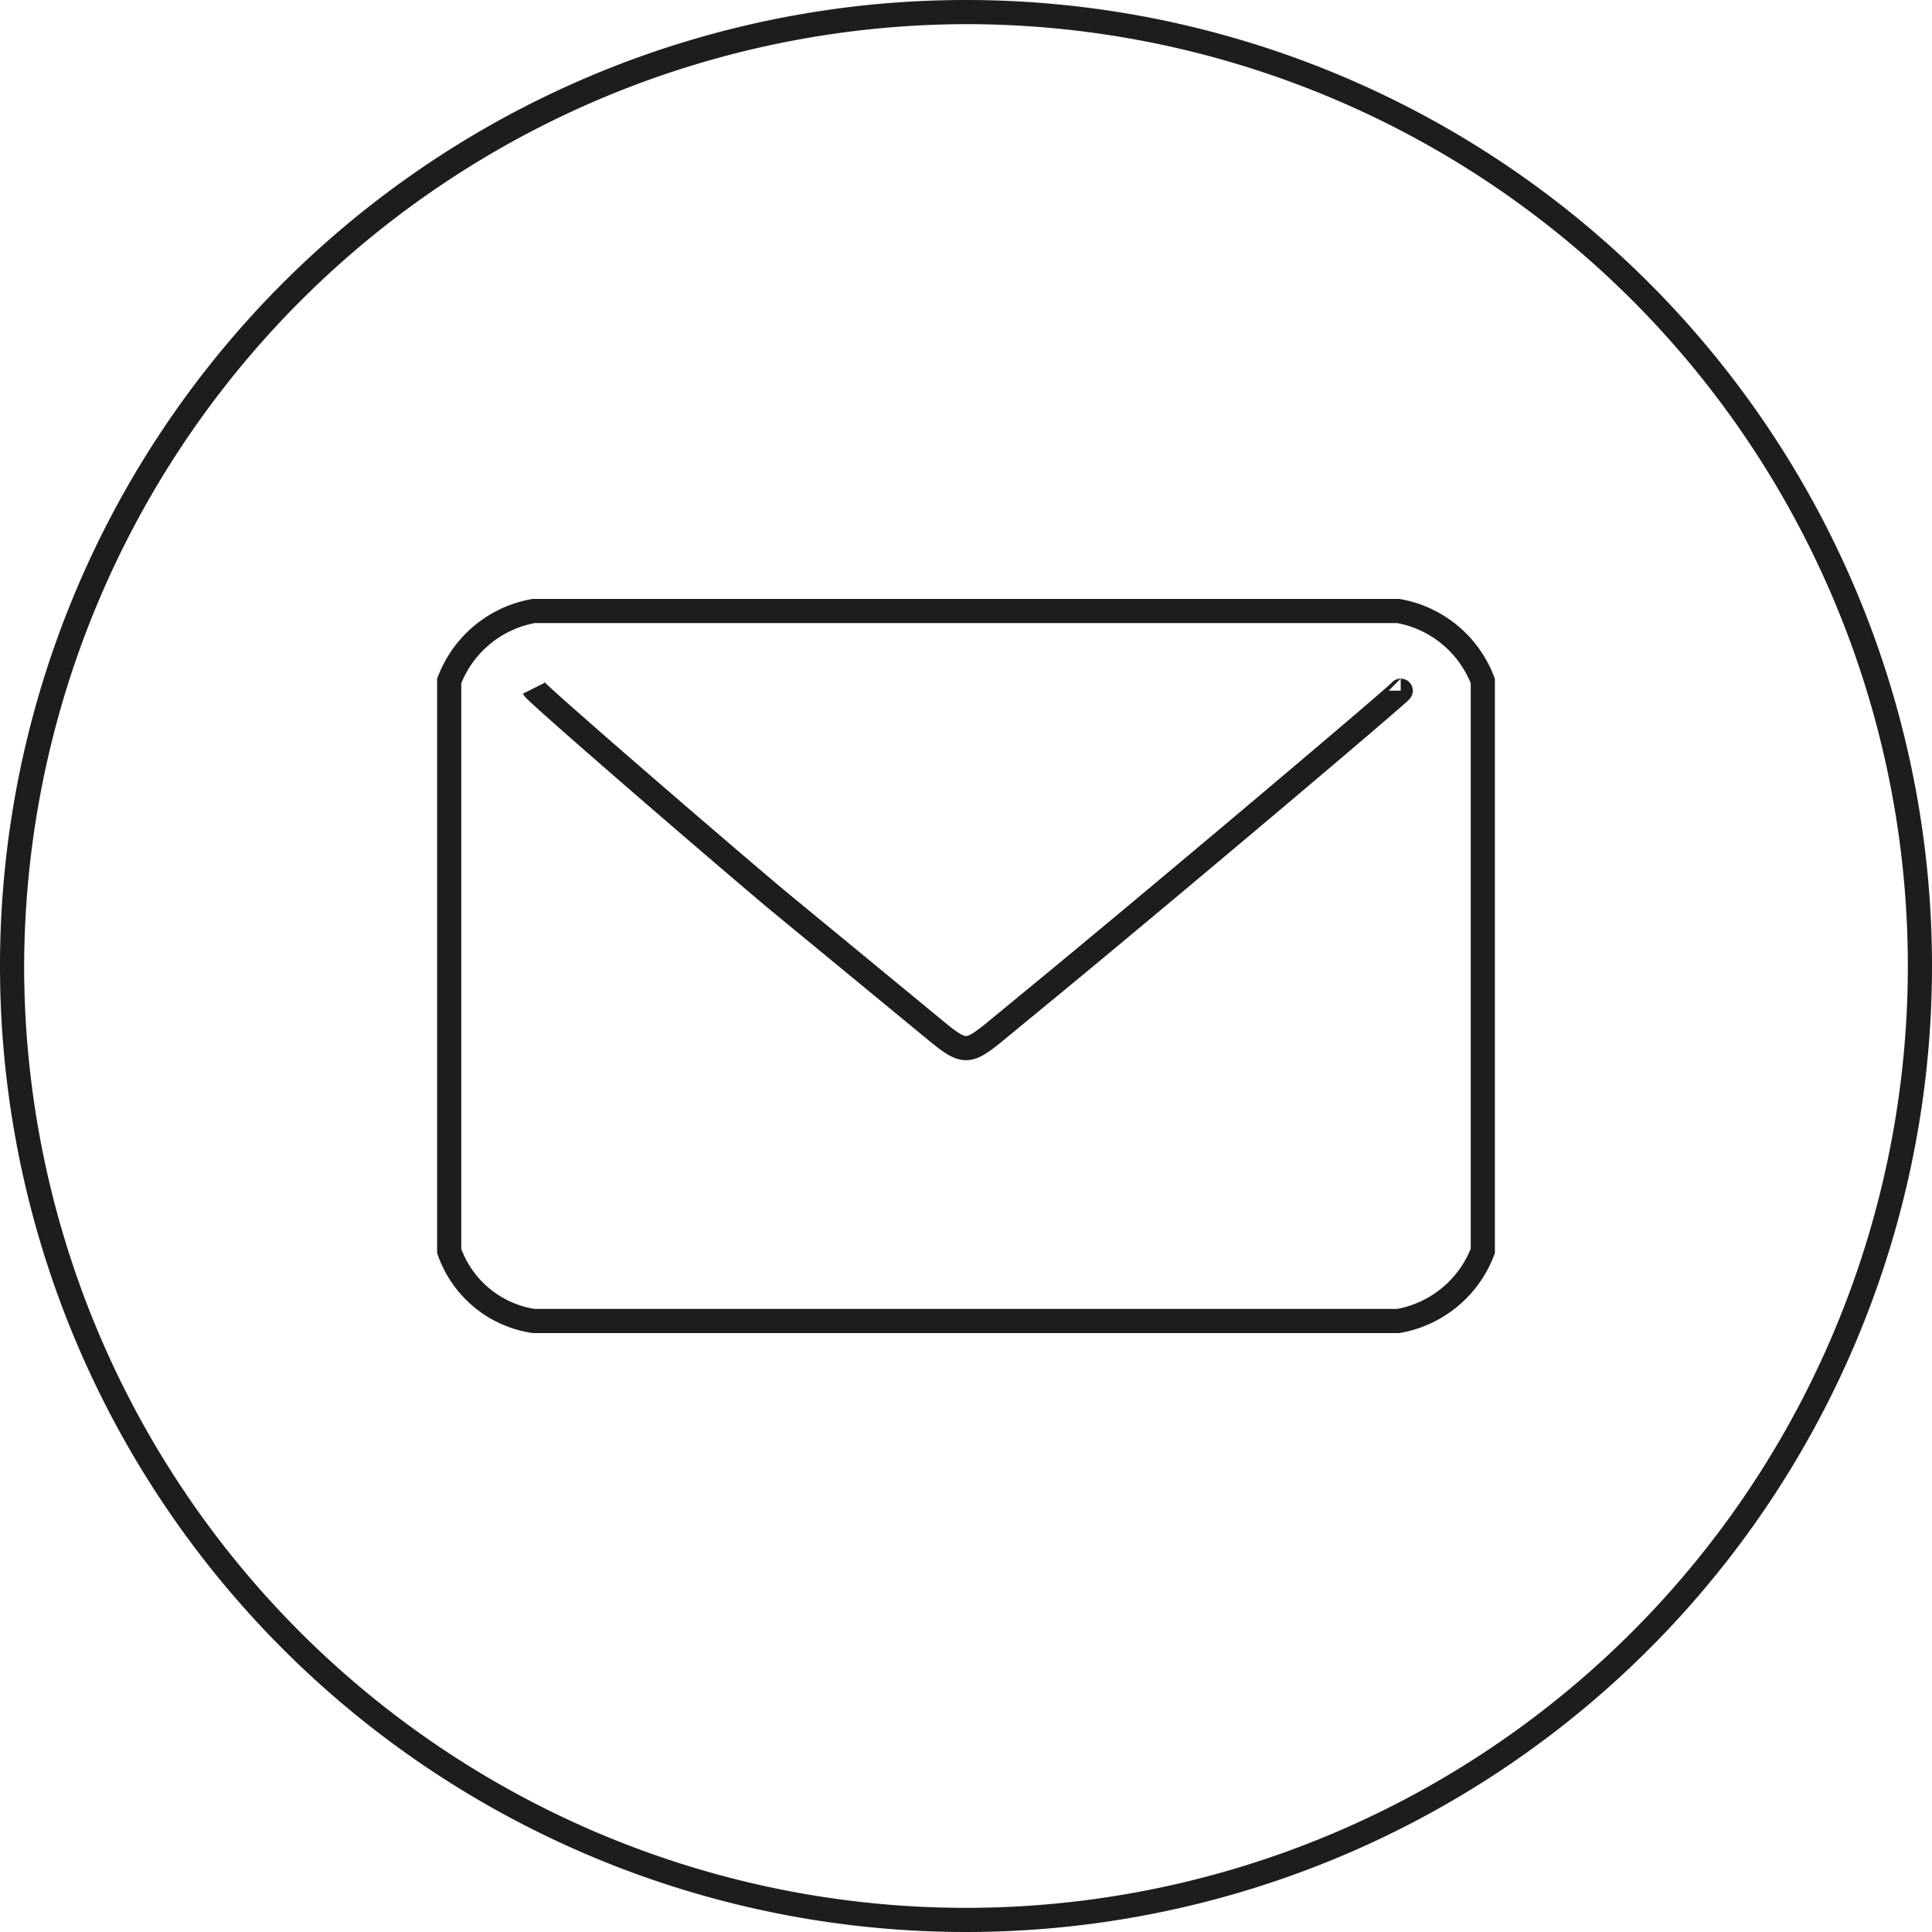
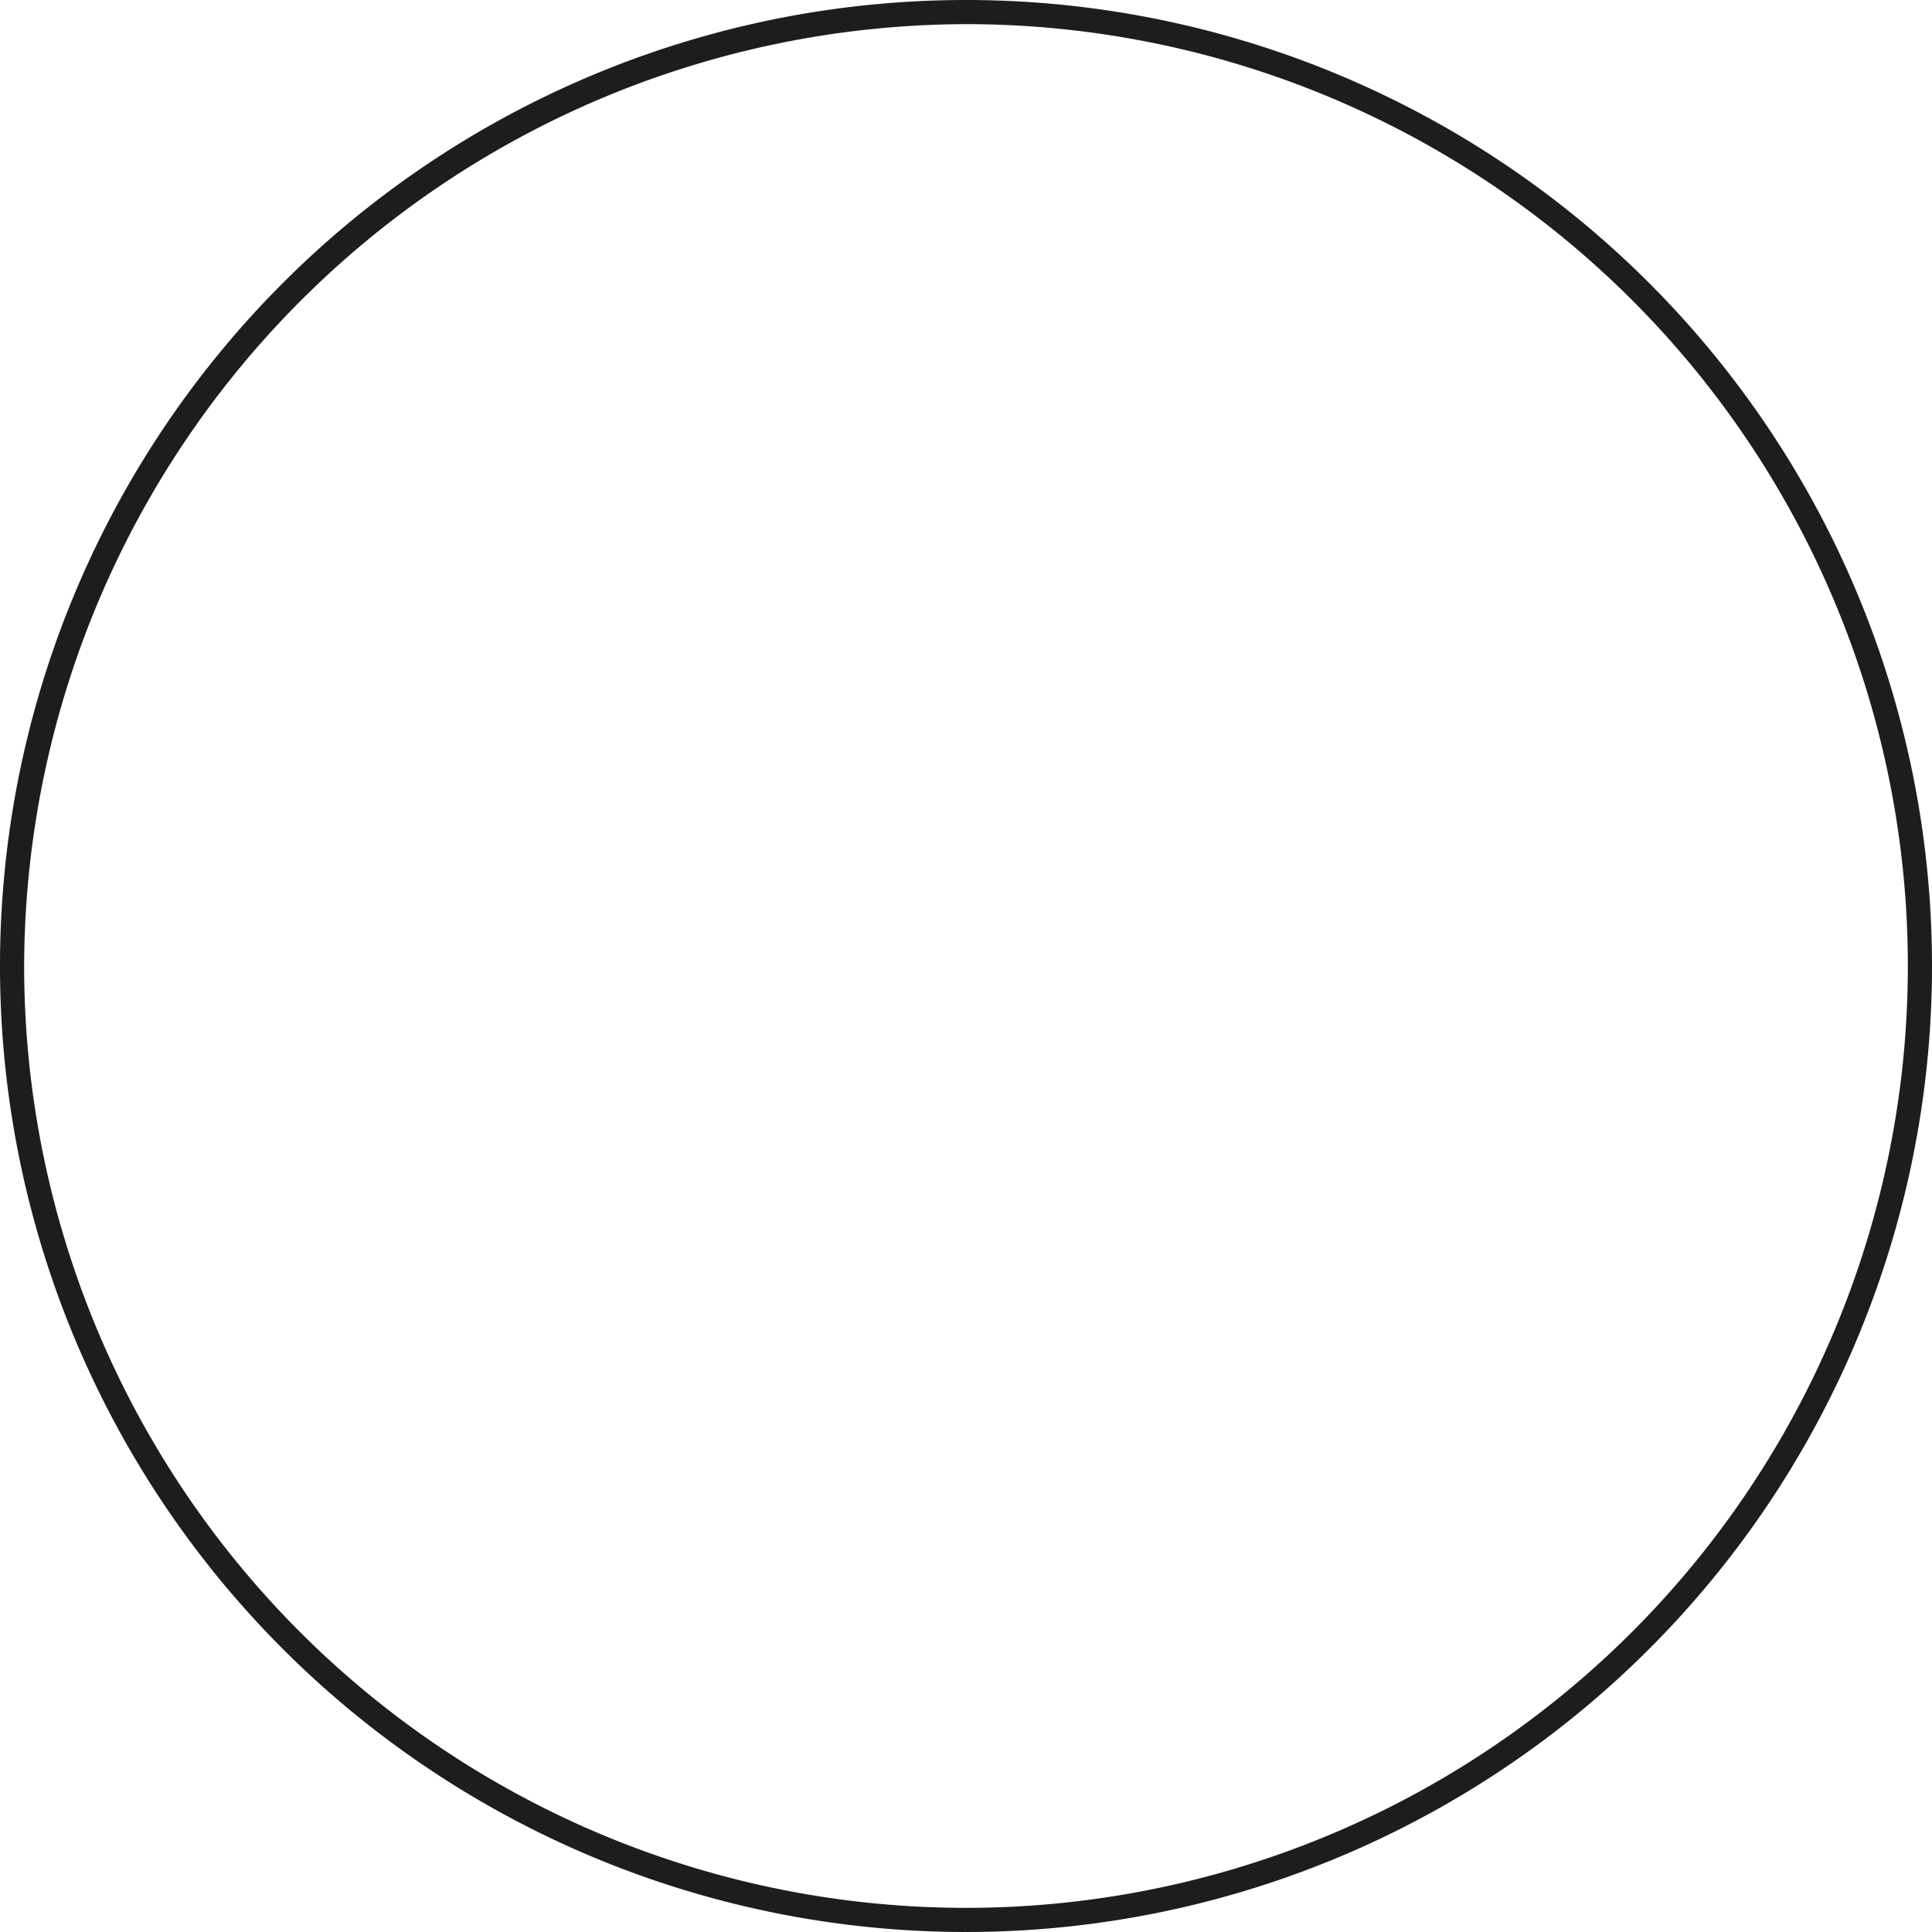
<svg xmlns="http://www.w3.org/2000/svg" id="Layer_1" data-name="Layer 1" width="28.2mm" height="28.2mm" viewBox="0 0 80 80">
  <defs>
    <style>
      .cls-1 {
        fill: #1d1d1b;
      }

      .cls-2 {
        fill: none;
        stroke: #1d1d1b;
        stroke-miterlimit: 10;
      }
    </style>
  </defs>
  <title>email</title>
  <path class="cls-1" d="M40,1A39,39,0,1,1,1,40,39.1,39.1,0,0,1,40,1m0-1A40,40,0,1,0,80,40,40,40,0,0,0,40,0Z" transform="translate(0 0)" />
  <g id="_7P79f7" data-name="7P79f7">
-     <path class="cls-2" d="M61.4,28.2V51.8a4.6,4.6,0,0,1-3.5,2.9H22.1a4.4,4.4,0,0,1-3.5-2.9V28.2a4.6,4.6,0,0,1,3.5-2.9H57.9A4.6,4.6,0,0,1,61.4,28.2Zm-39.3.3c.1.2,6.8,6,10,8.7l6.8,5.6c1,.8,1.2.8,2.2,0l1.7-1.4c5-4.1,15.3-12.8,15.2-12.8" transform="translate(0 0)" />
-   </g>
+     </g>
</svg>